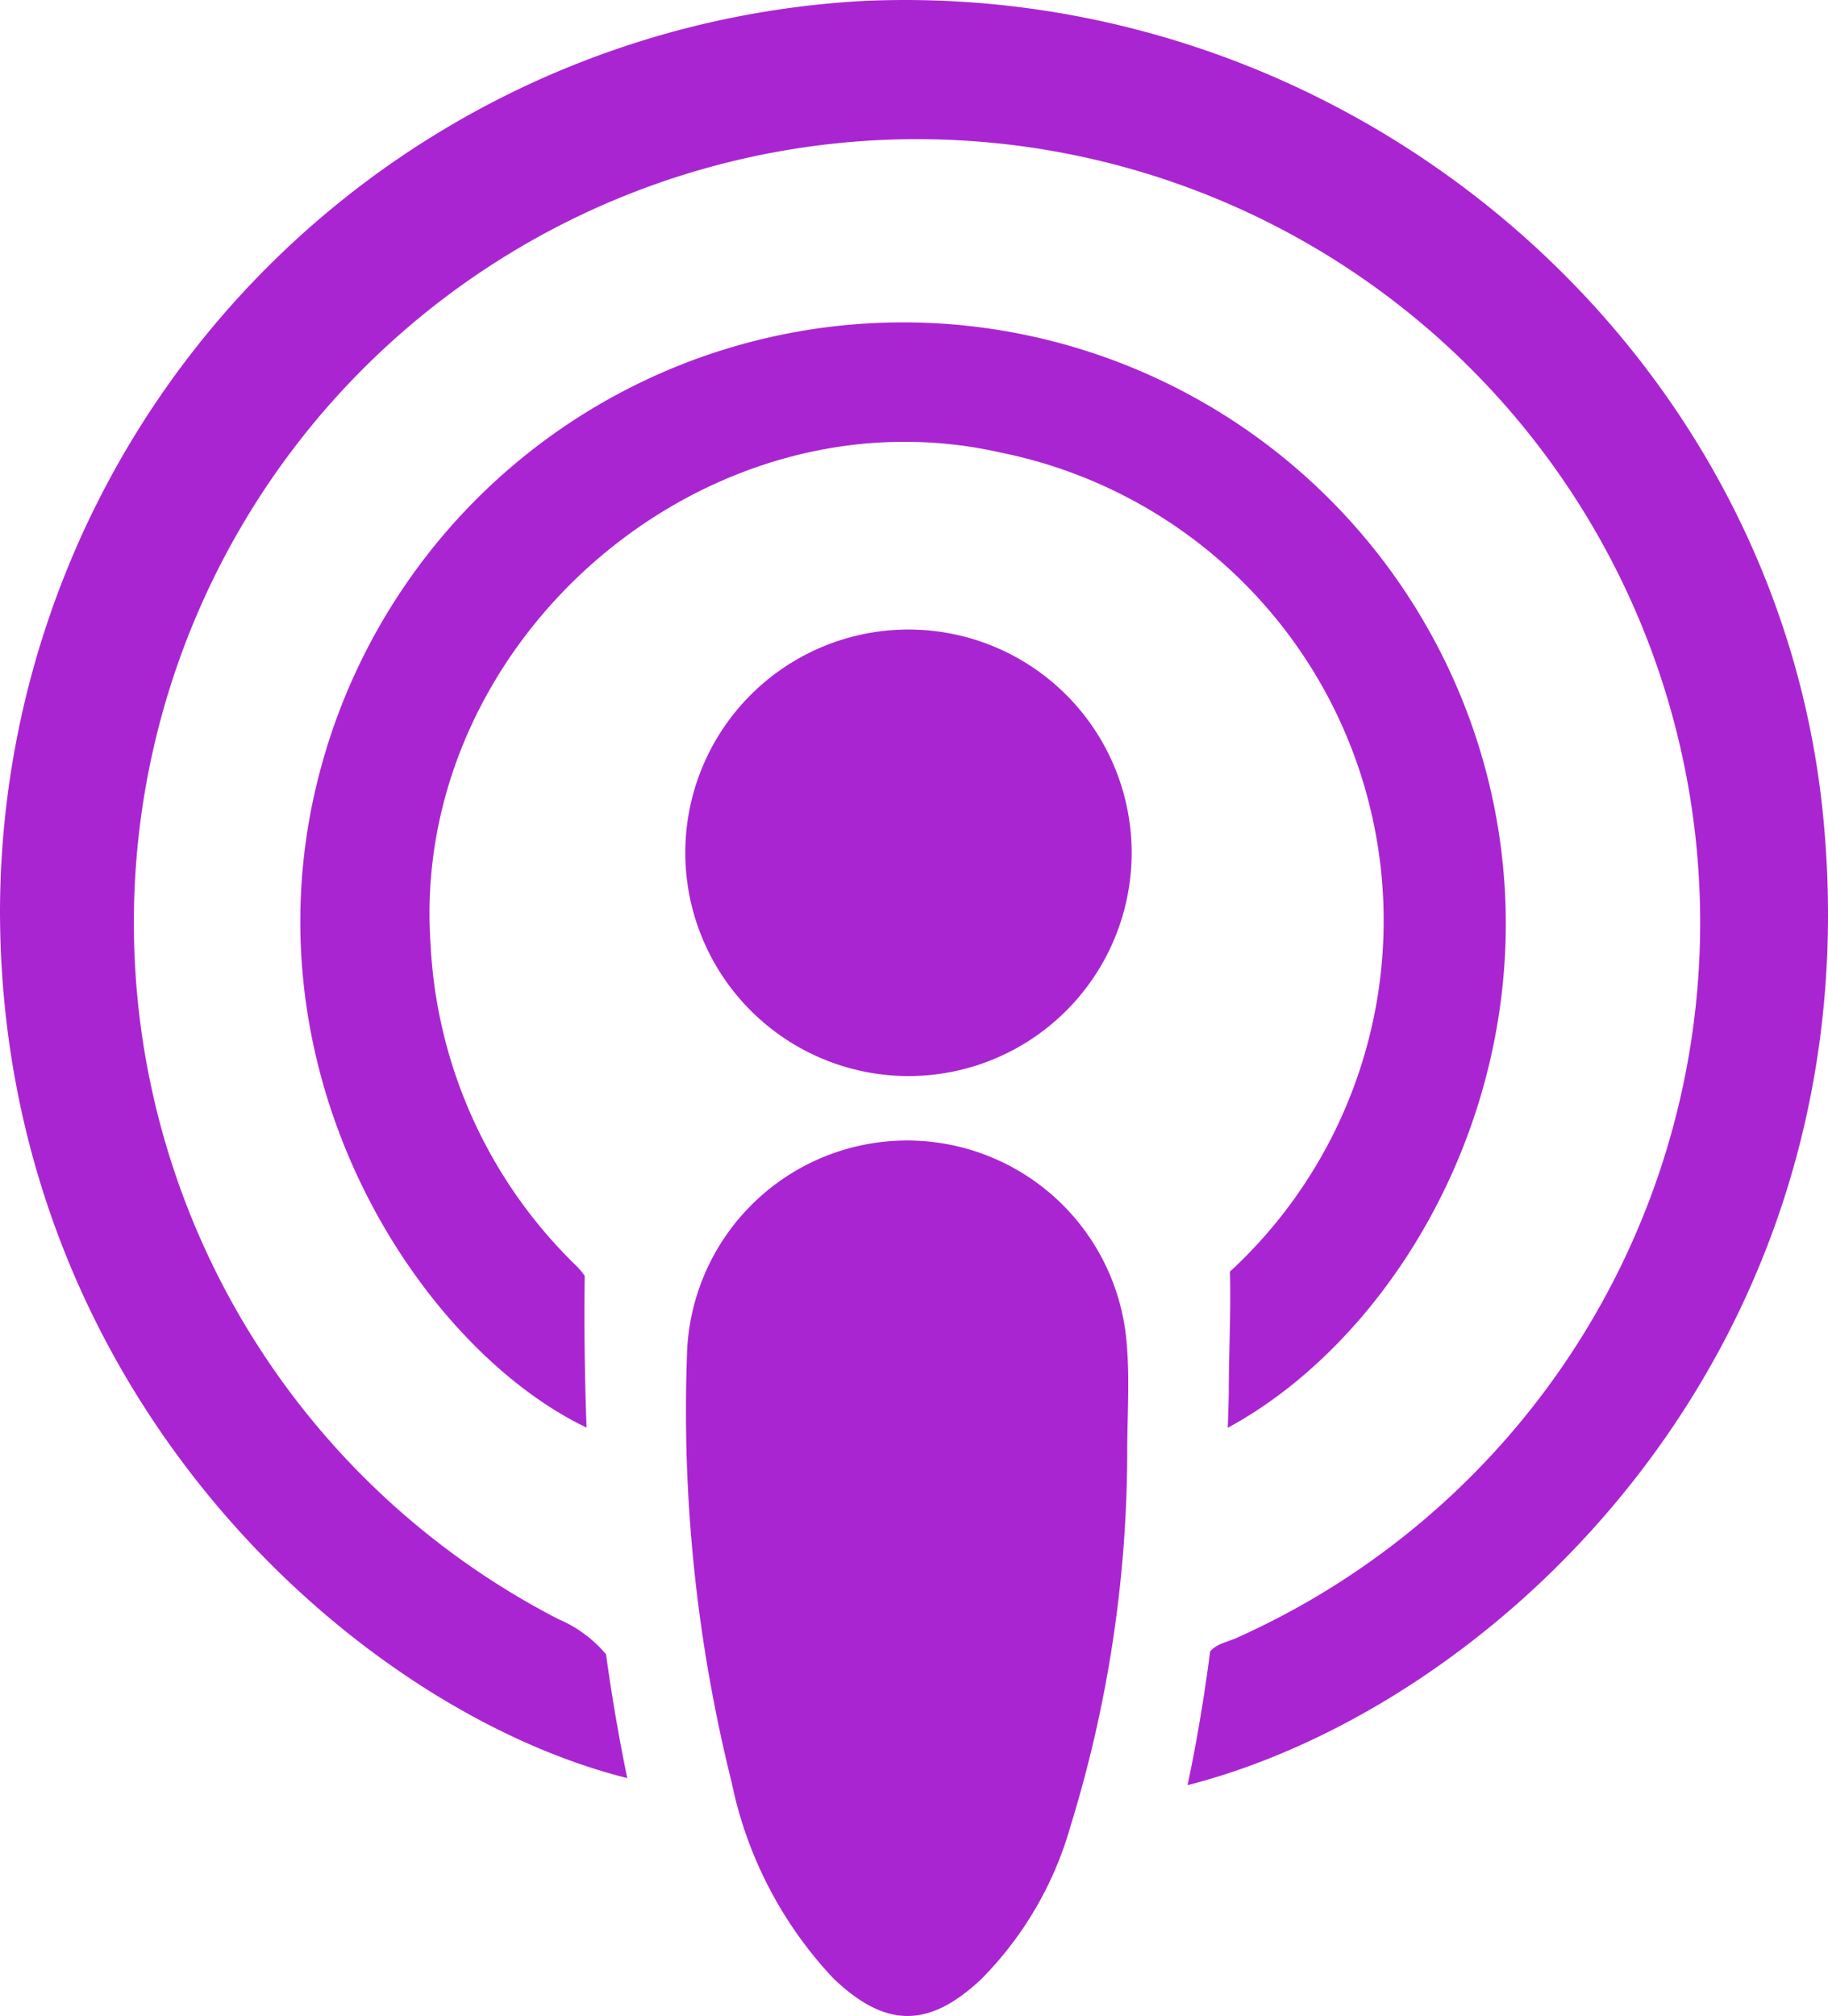
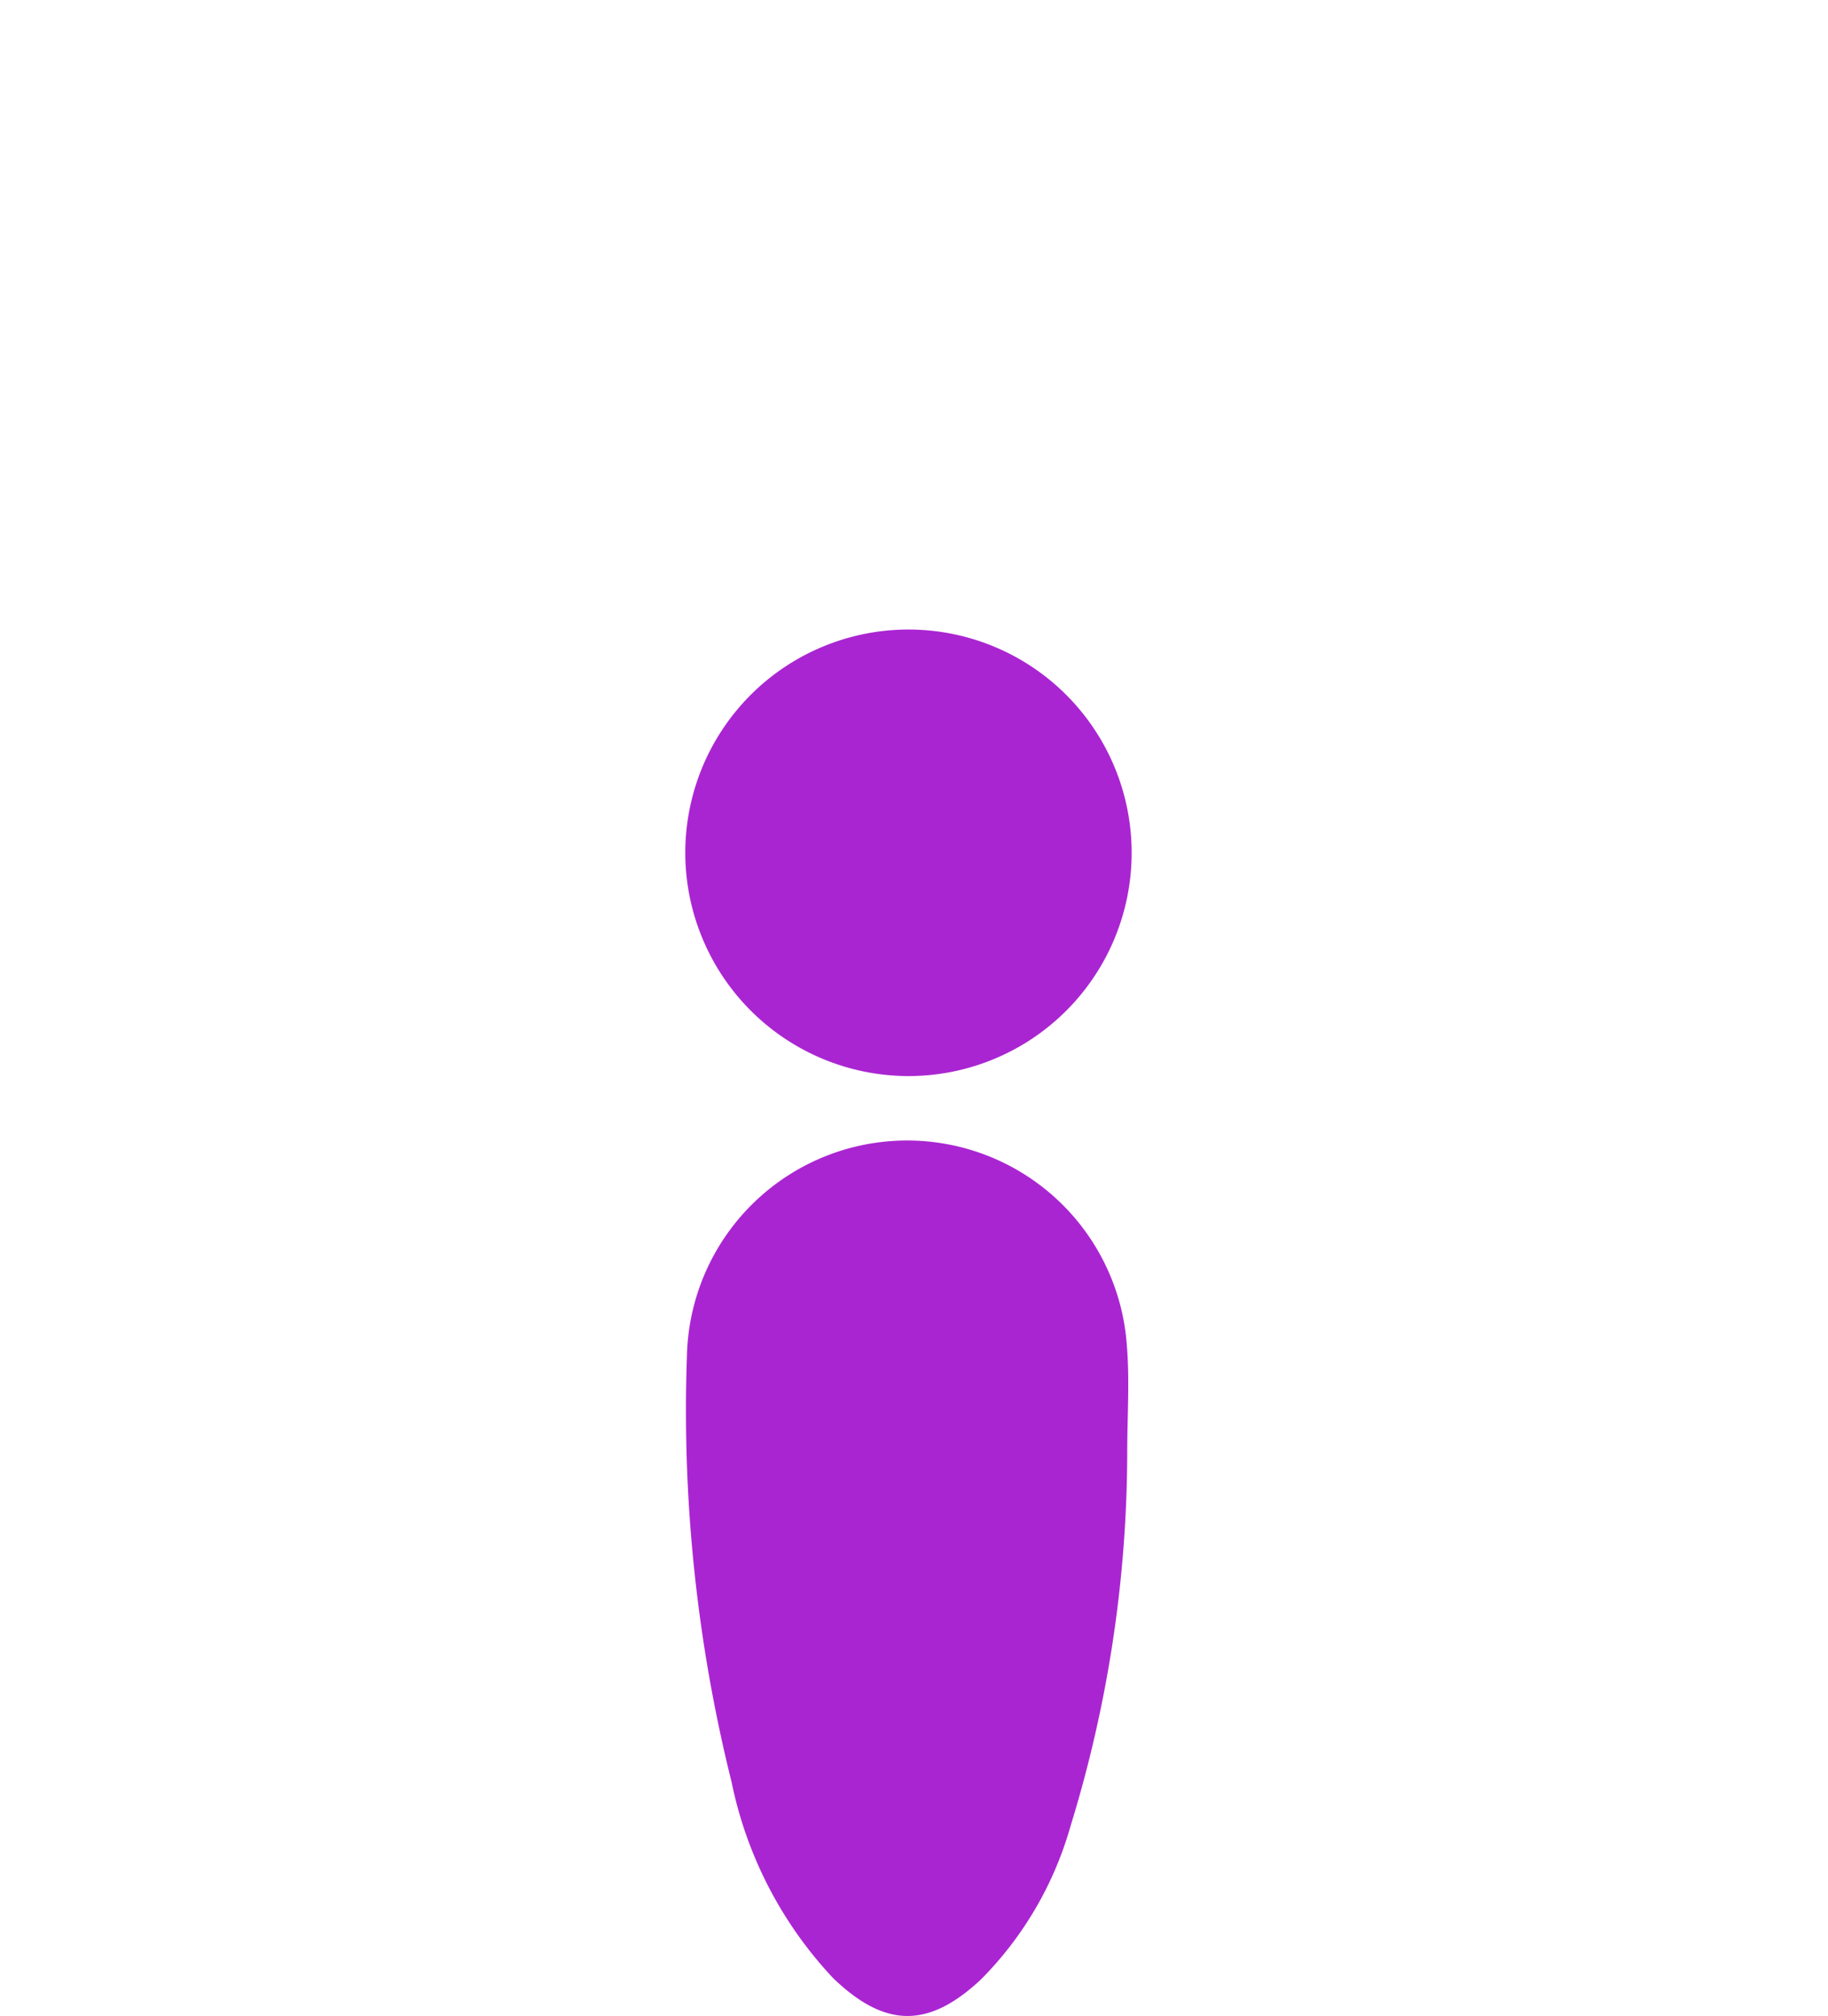
<svg xmlns="http://www.w3.org/2000/svg" width="45" height="49.607" viewBox="0 0 45 49.607">
  <g id="Group_1485" data-name="Group 1485" transform="translate(-600 -6052.151)">
    <path id="Path_2022" data-name="Path 2022" d="M2656.743,1672.41a31.373,31.373,0,0,1-1.4,9.21,8.711,8.711,0,0,1-2.2,3.759c-1.283,1.2-2.348,1.209-3.639-.031a9.951,9.951,0,0,1-2.5-4.824,37.766,37.766,0,0,1-1.1-10.477,5.422,5.422,0,0,1,10.829-.277C2656.806,1670.644,2656.743,1671.53,2656.743,1672.41Z" transform="translate(-2028.994 4415.48)" fill="#aa25d2" />
    <path id="Path_2023" data-name="Path 2023" d="M2645.864,1657.7a5.494,5.494,0,1,1,5.47,5.45A5.5,5.5,0,0,1,2645.864,1657.7Z" transform="translate(-2028.994 4415.48)" fill="#aa25d2" />
    <g id="Group_1268" data-name="Group 1268" transform="translate(-2028.994 4415.48)">
-       <path id="Path_2024" data-name="Path 2024" d="M2673.876,1656.77c-1.135-11.651-11.645-20.6-23.6-20.077a22.474,22.474,0,0,0-21.282,22.438c.032,11.869,8.815,19.639,15.441,21.294q-.312-1.517-.522-3.046a3.115,3.115,0,0,0-1.166-.862,19.279,19.279,0,1,1,16.718.445c-.227.11-.513.146-.681.346-.143,1.1-.325,2.2-.556,3.291C2665.867,1678.645,2675.151,1669.868,2673.876,1656.77Z" fill="#aa25d2" />
-       <path id="Path_2025" data-name="Path 2025" d="M2665.655,1655.965a14.847,14.847,0,0,0-29.03.778c-1.3,7.07,2.968,13.228,6.809,15.057-.048-1.242-.061-2.486-.046-3.732a1.675,1.675,0,0,0-.221-.262,11.837,11.837,0,0,1-3.575-7.925c-.505-7.451,6.78-13.731,14.057-12.069a11.749,11.749,0,0,1,5.712,20.067c-.028.027-.058.053-.09.079.027,1-.028,2.016-.028,3.023q-.01.413-.025.824C2663.669,1669.393,2667.311,1662.874,2665.655,1655.965Z" fill="#aa25d2" />
-     </g>
+       </g>
  </g>
</svg>